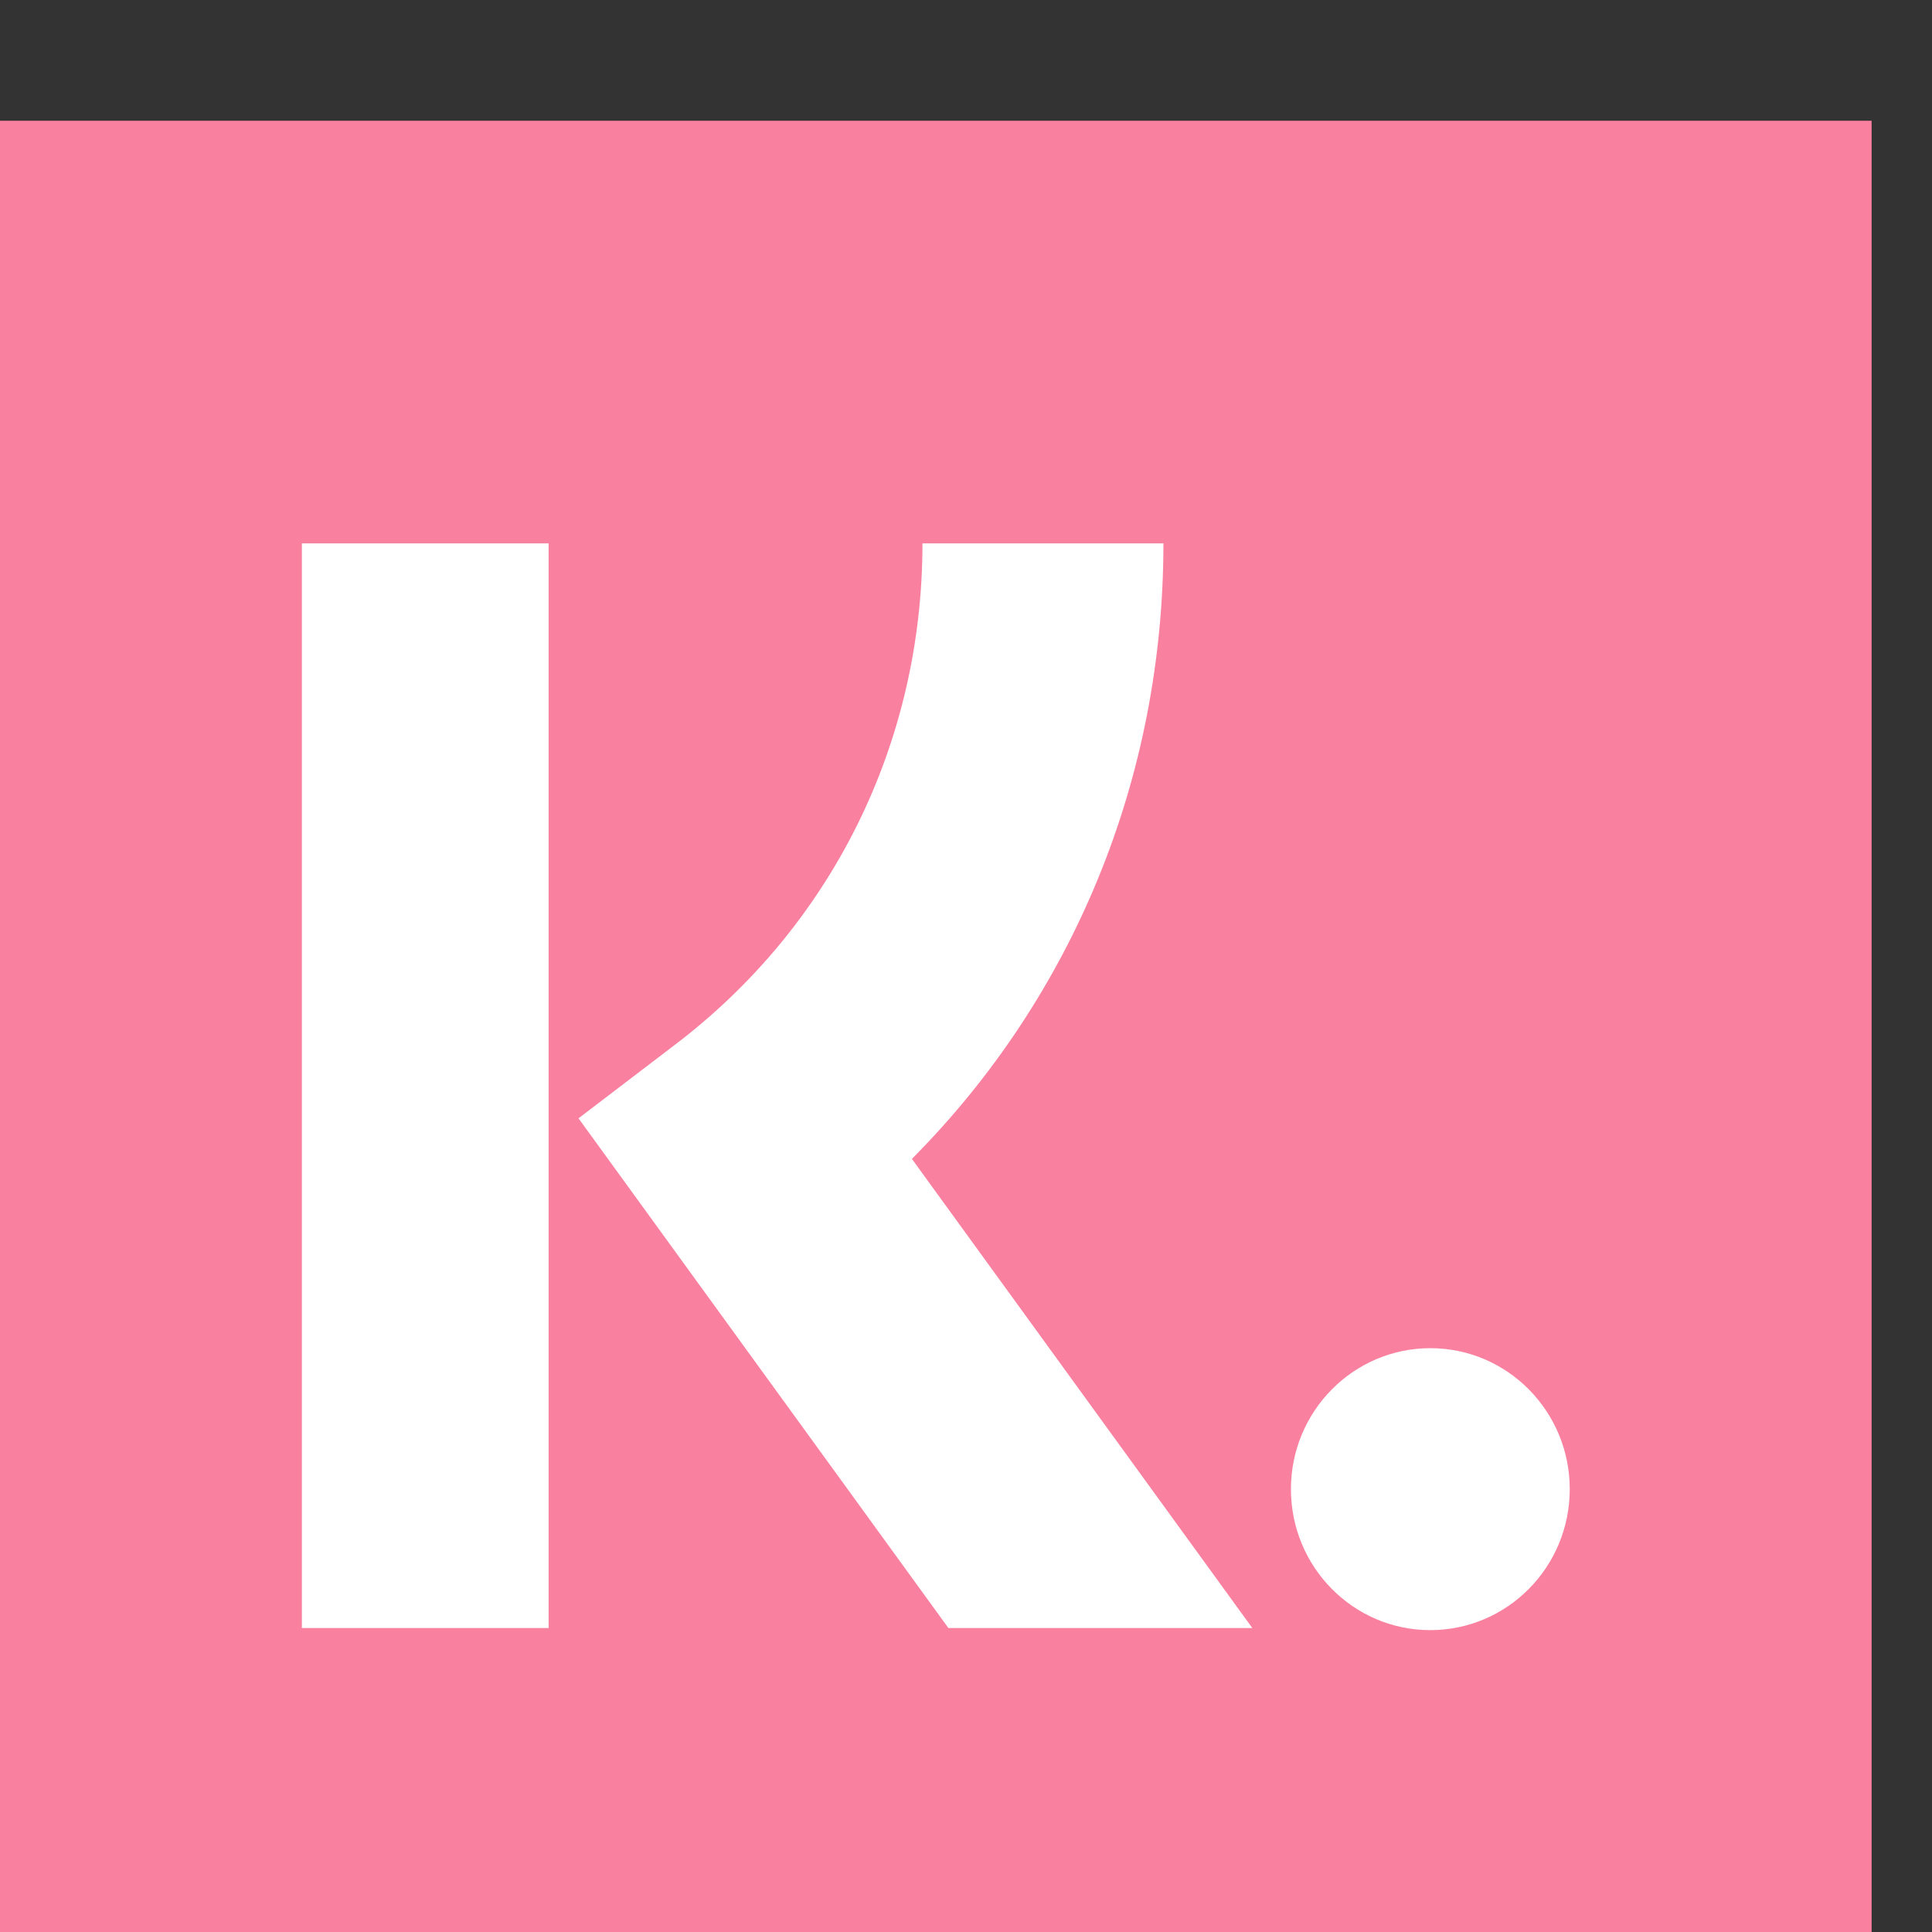
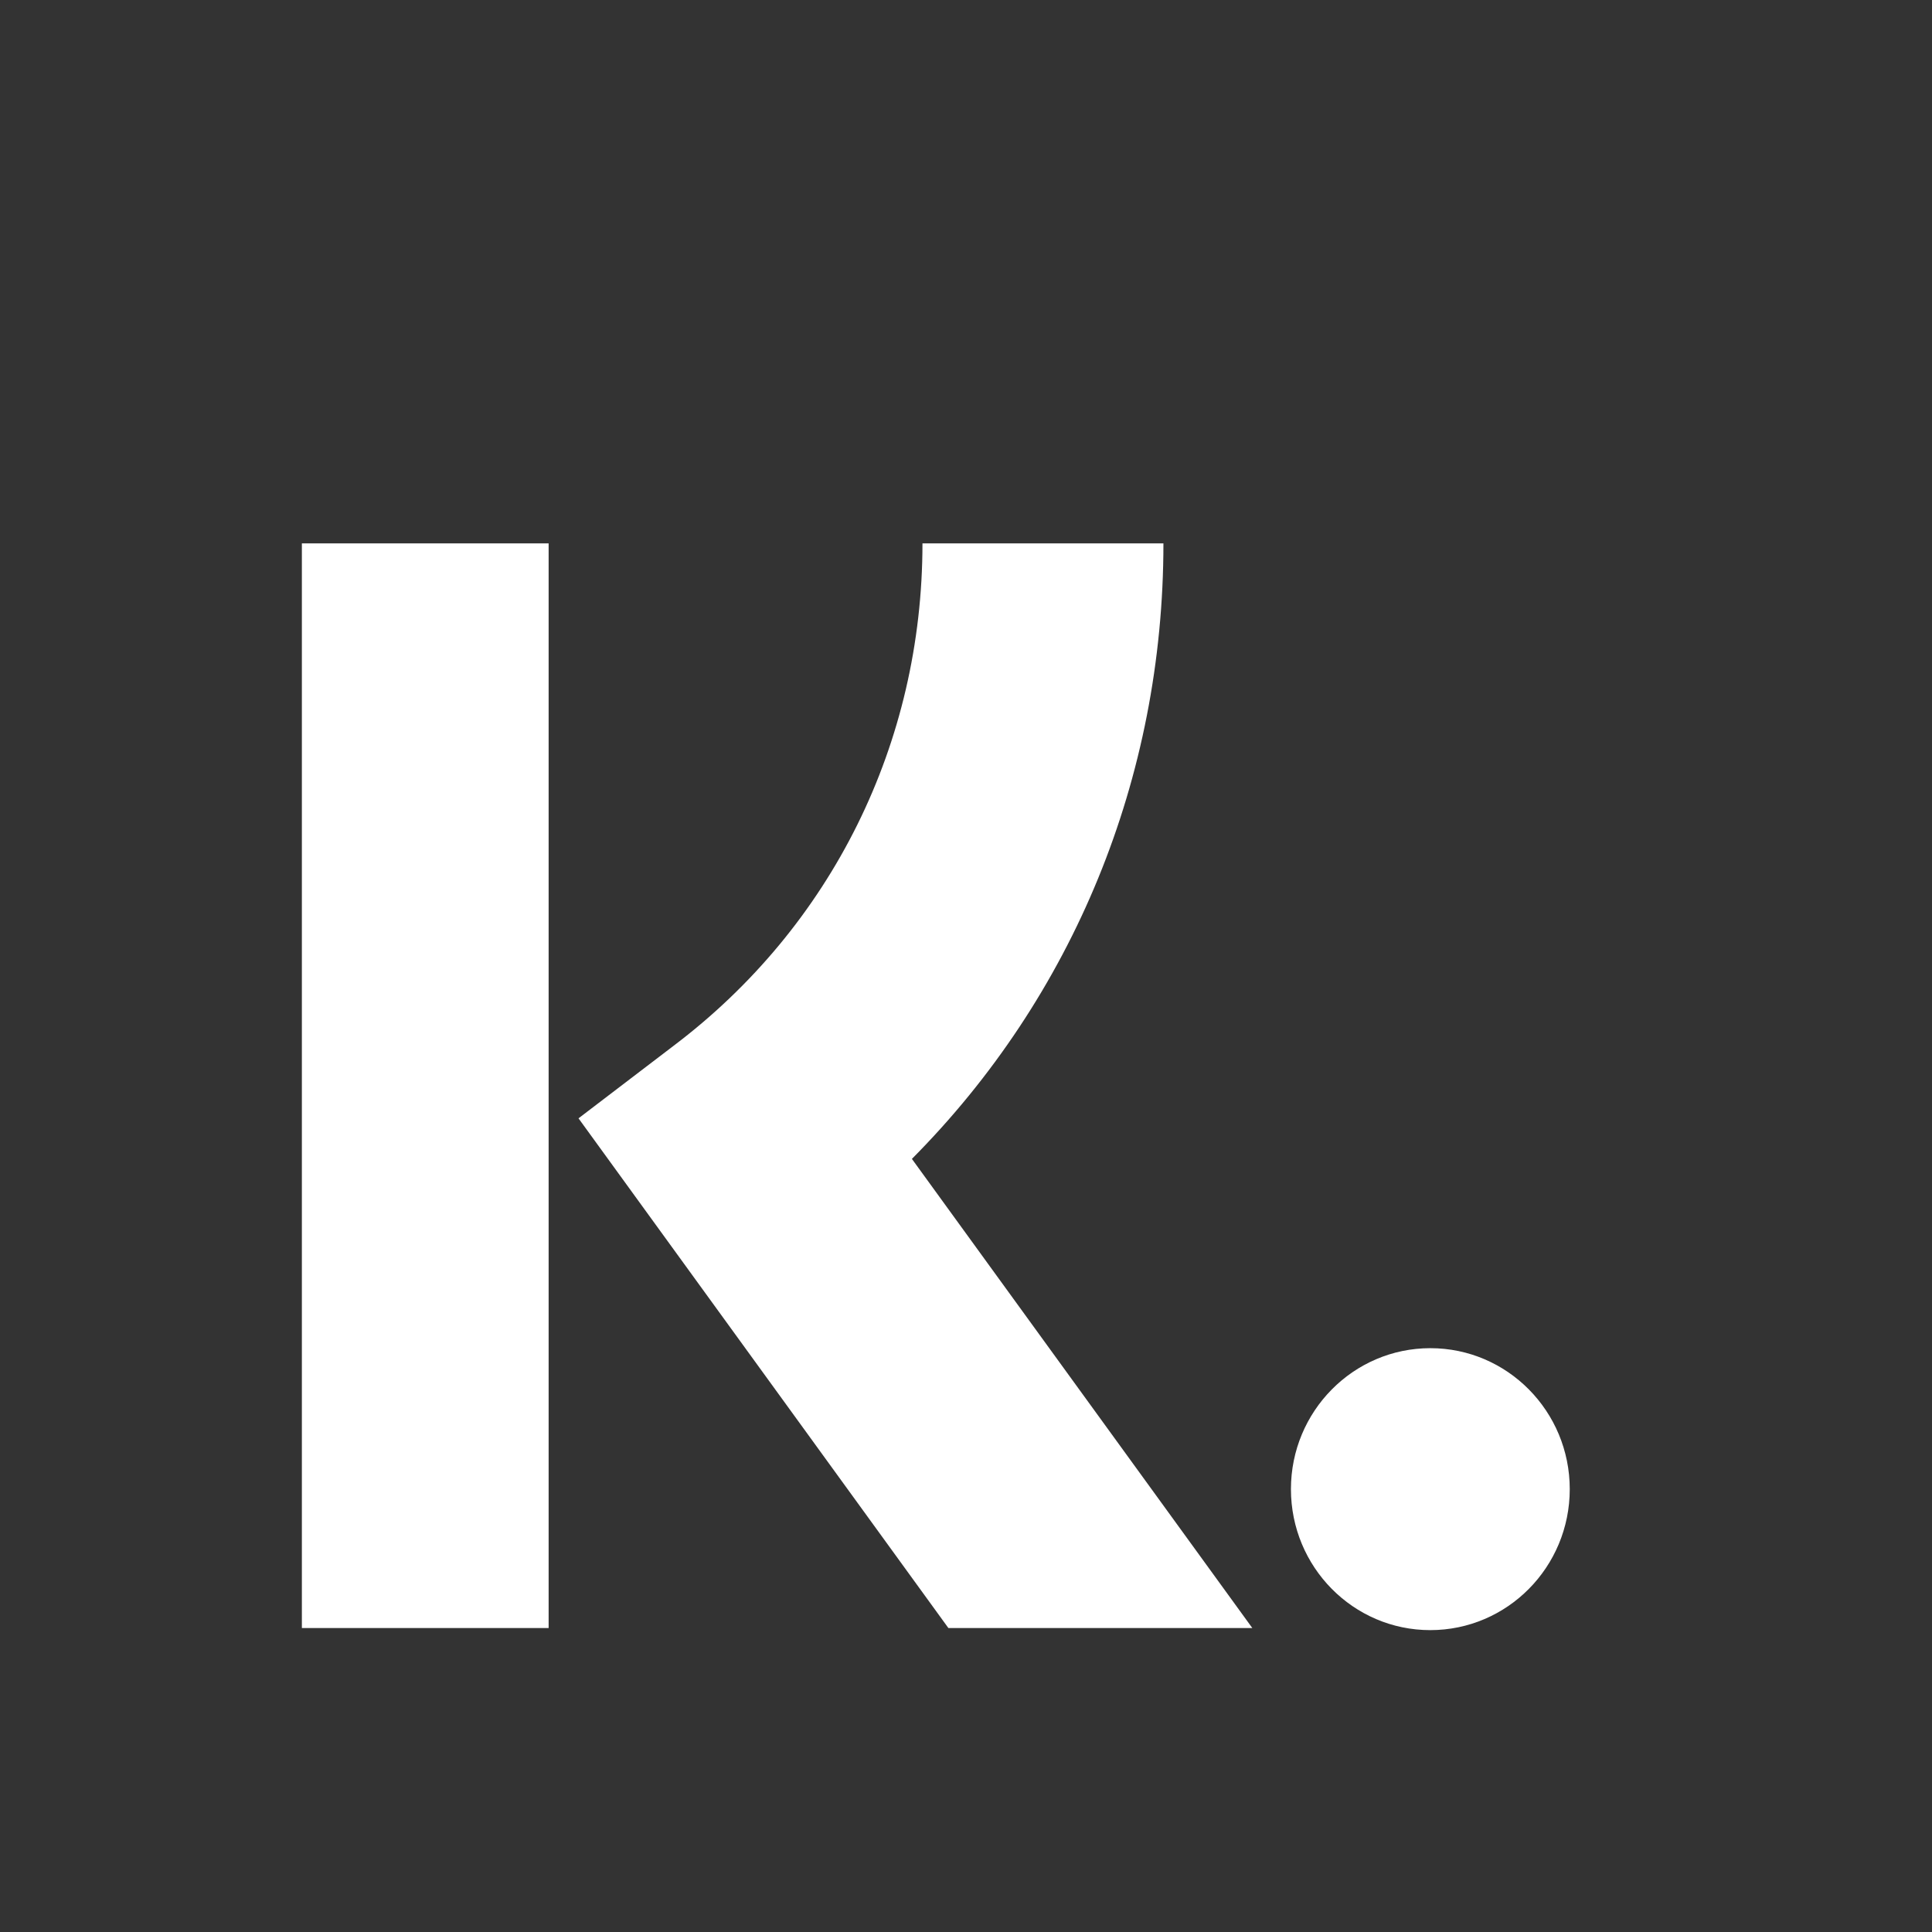
<svg xmlns="http://www.w3.org/2000/svg" height="32" width="32" viewBox="0 0 32 32">
  <rect x="0" y="0" width="32" height="32" fill="#333333" stroke="none" />
  <g fill="none" fill-rule="evenodd" transform="translate(-1 2)">
-     <path d="M0 0h32v32H0z" fill="#f9809f" />
    <path d="M16.279 7c0 3.307-1.501 6.342-4.124 8.323l-1.573 1.2 6.126 8.442h5.034l-5.638-7.77C18.777 14.504 20.27 10.888 20.27 7zM6 7h4.087v17.965H6zm16.382 15.665c0-1.289 1.034-2.335 2.309-2.335S27 21.376 27 22.665C27 23.955 25.966 25 24.69 25s-2.308-1.046-2.308-2.335z" fill="#fff" fill-rule="nonzero" />
  </g>
</svg>